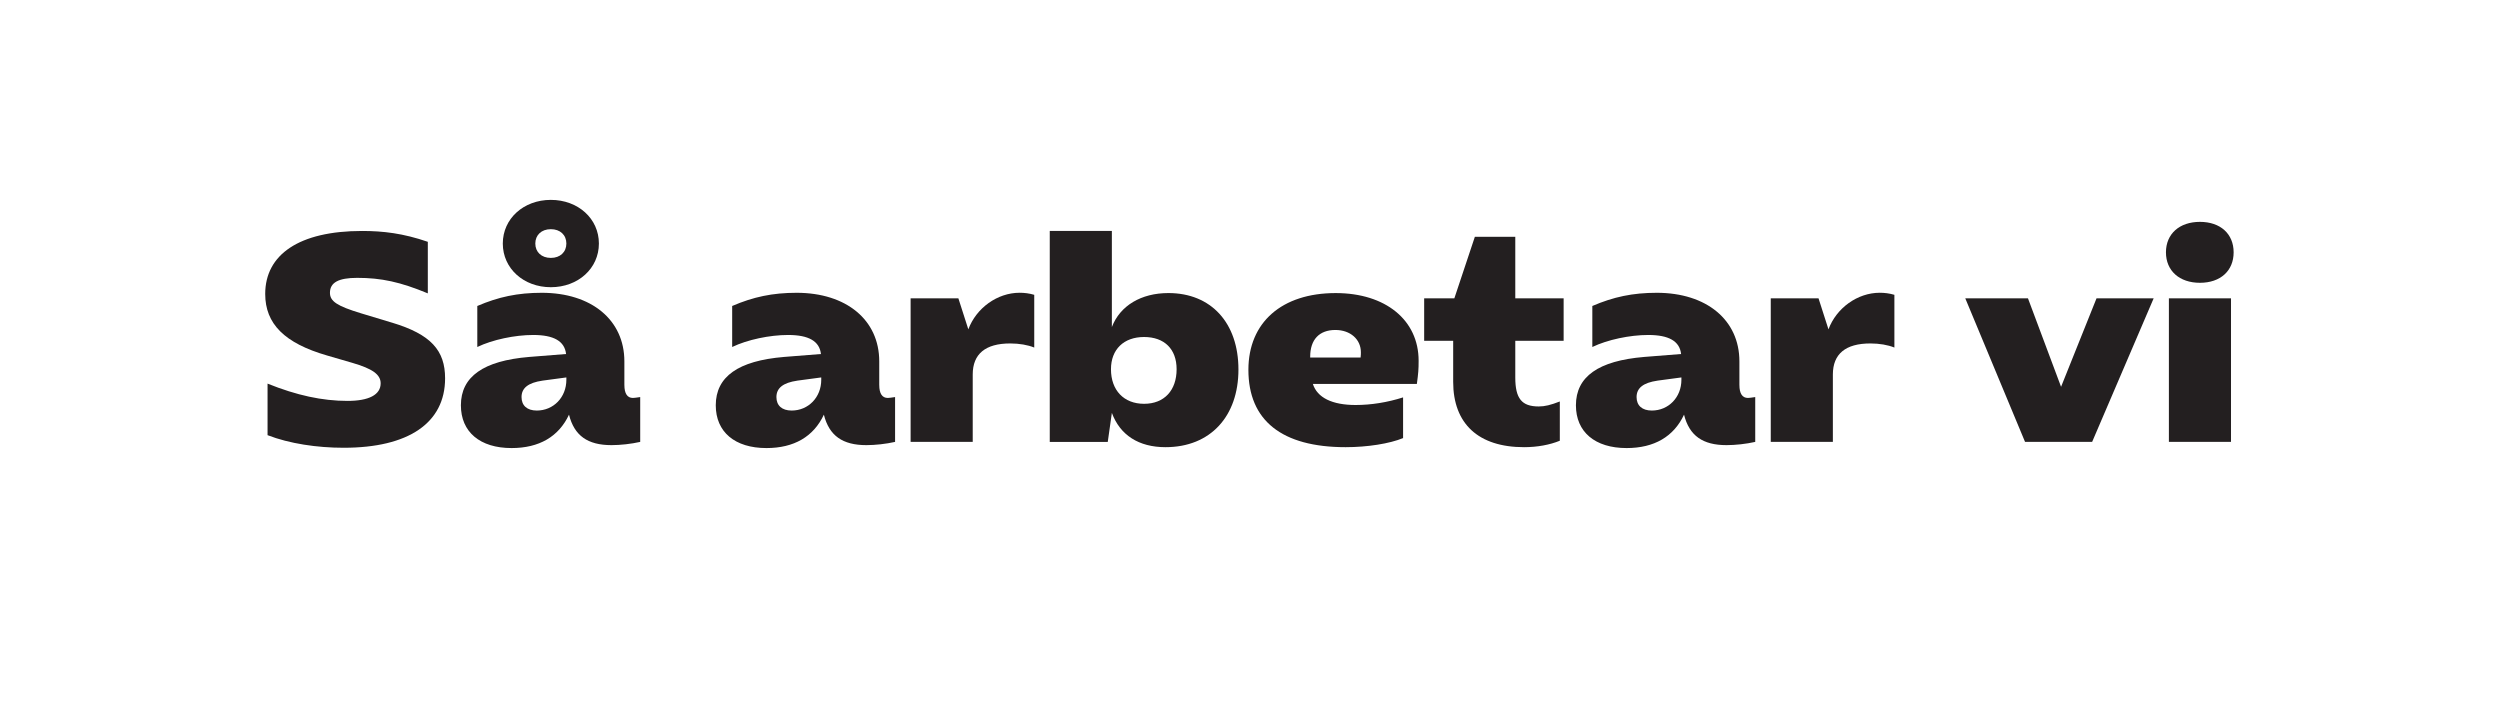
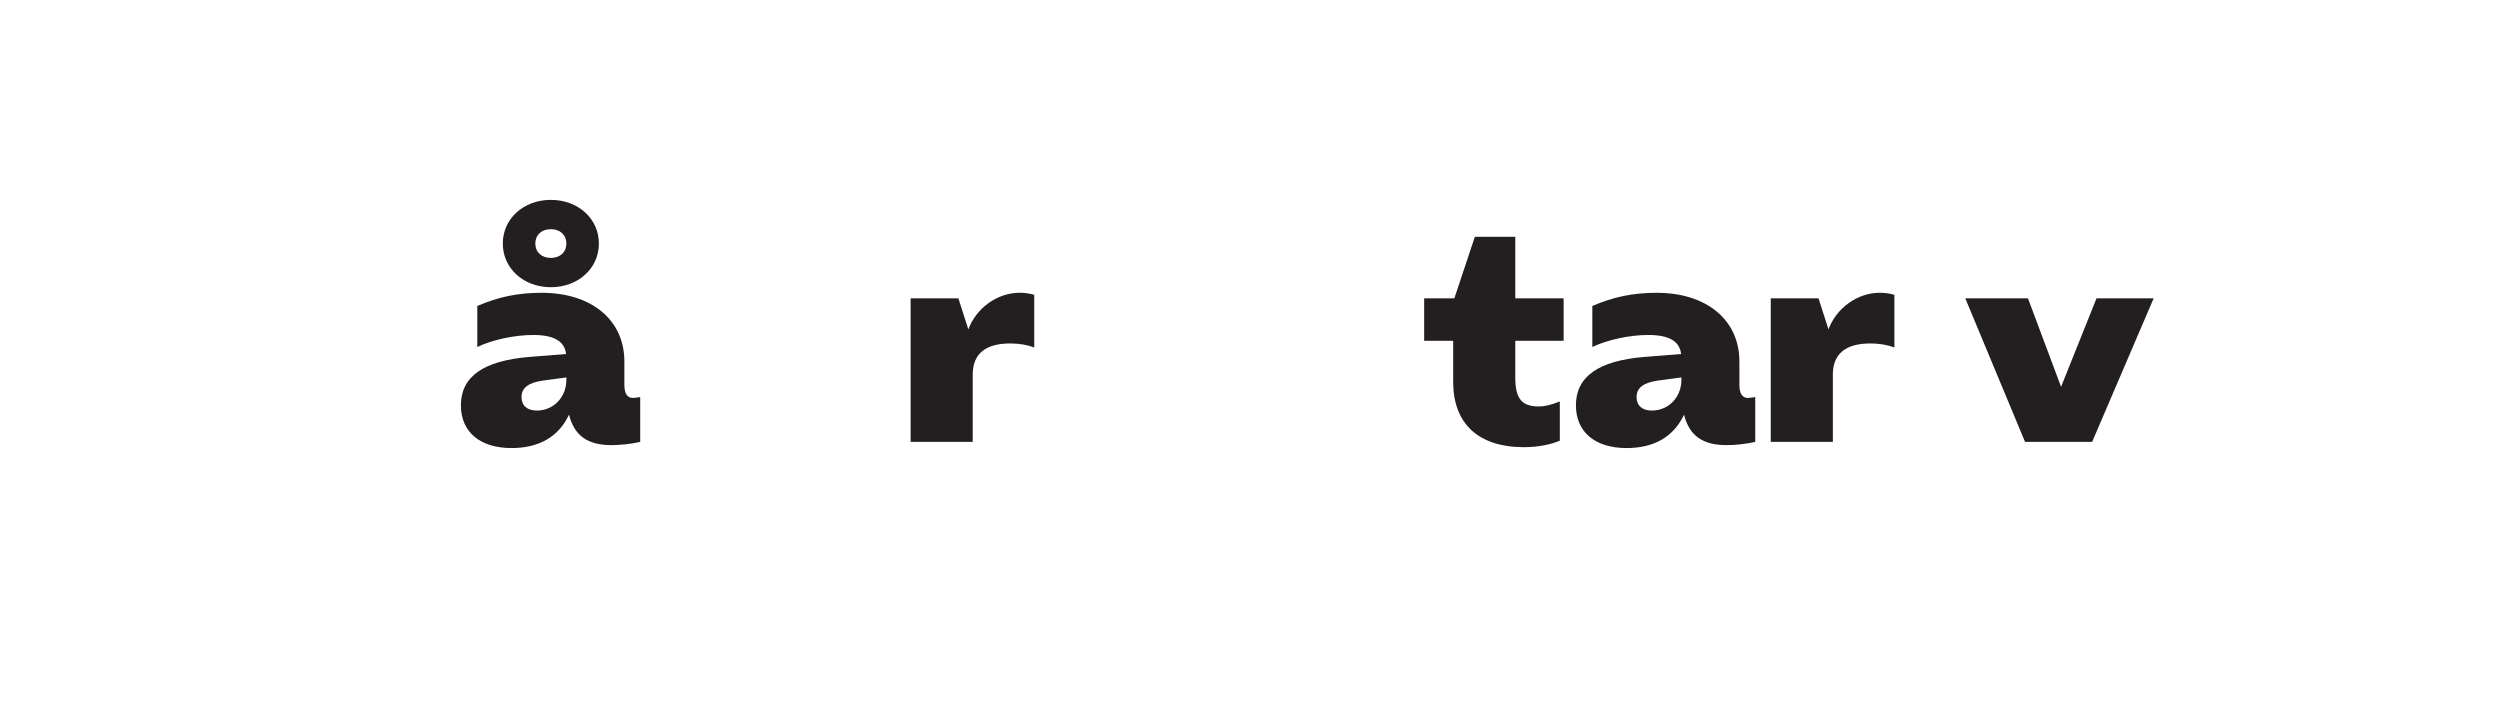
<svg xmlns="http://www.w3.org/2000/svg" id="Layer_1" viewBox="0 0 1920 540">
  <defs>
    <style> .cls-1 { fill: #231f20; } </style>
  </defs>
-   <path class="cls-1" d="M301.1,247.8c29.93,9,40.73,21.38,40.73,42.75,0,34.43-28.35,53.33-77.85,53.33-20.48,0-41.63-3.15-58.5-9.67v-39.6c22.28,9,42.08,13.28,61.43,13.28,16.42,0,25.43-4.72,25.43-13.5,0-6.75-6.3-11.25-21.83-15.75l-19.35-5.63c-32.63-9.45-47.48-24.3-47.48-47.25,0-30.15,25.88-48.38,74.48-48.38,15.98,0,31.5,1.8,50.4,8.33v39.6c-21.15-8.78-35.78-11.92-54.23-11.92-14.4,0-20.93,3.6-20.93,11.47,0,6.53,5.4,10.13,23.85,15.75l23.85,7.2Z" />
  <path class="cls-1" d="M479.53,295.72c0,6.53,2.25,9.9,6.52,9.9,1.12,0,2.48-.22,5.63-.67v34.43c-6.98,1.58-15.3,2.48-22.05,2.48-18.23,0-28.58-7.2-32.63-23.4-7.88,16.88-22.95,25.65-44.1,25.65-24.3,0-38.93-12.38-38.93-32.85,0-22.05,17.33-34.2,52.43-37.13l28.35-2.25c-1.12-9.9-9.45-14.62-25.2-14.62-14.17,0-31.28,3.6-42.98,9.23v-31.5c16.2-6.98,31.05-10.13,49.5-10.13,38.25,0,63.45,20.93,63.45,52.65v18.22ZM386.15,187.04c0-19.12,15.98-33.53,36.9-33.53s36.9,14.4,36.9,33.53-15.98,33.53-36.9,33.53-36.9-14.4-36.9-33.53ZM416.52,292.35c-10.8,1.58-15.98,5.62-15.98,12.6,0,6.53,4.28,10.35,11.7,10.35,12.83,0,22.73-10.13,22.73-23.63v-1.8l-18.45,2.47ZM411.12,187.04c0,6.53,4.73,11.03,11.93,11.03s11.92-4.5,11.92-11.03-4.72-11.03-11.92-11.03-11.93,4.5-11.93,11.03Z" />
-   <path class="cls-1" d="M675.27,295.72c0,6.53,2.25,9.9,6.53,9.9,1.12,0,2.47-.22,5.62-.67v34.43c-6.98,1.58-15.3,2.48-22.05,2.48-18.23,0-28.58-7.2-32.63-23.4-7.88,16.88-22.95,25.65-44.1,25.65-24.3,0-38.93-12.38-38.93-32.85,0-22.05,17.33-34.2,52.43-37.13l28.35-2.25c-1.12-9.9-9.45-14.62-25.2-14.62-14.18,0-31.28,3.6-42.98,9.23v-31.5c16.2-6.98,31.05-10.13,49.5-10.13,38.25,0,63.45,20.93,63.45,52.65v18.22ZM612.27,292.35c-10.8,1.58-15.98,5.62-15.98,12.6,0,6.53,4.28,10.35,11.7,10.35,12.83,0,22.73-10.13,22.73-23.63v-1.8l-18.45,2.47Z" />
  <path class="cls-1" d="M743.67,252.97c6.08-16.42,22.28-28.13,39.38-28.13,3.6,0,7.43.45,11.25,1.58v40.5c-4.95-2.02-11.47-3.15-18.45-3.15-19.12,0-28.8,8.1-28.8,23.85v51.75h-47.7v-110.25h36.68l7.65,23.85Z" />
-   <path class="cls-1" d="M853.91,251.17c6.3-16.43,22.5-26.1,43.43-26.1,32.85,0,53.78,22.95,53.78,58.73s-21.38,59.63-56.03,59.63c-20.47,0-34.88-9.23-41.18-26.33l-3.15,22.28h-44.55v-162h47.7v73.8ZM903.64,283.57c0-15.53-9.45-24.75-24.98-24.75s-25.43,9.45-25.43,24.75c0,16.2,9.9,26.55,25.43,26.55s24.98-10.35,24.98-26.55Z" />
-   <path class="cls-1" d="M1077.57,336.45c-10.35,4.28-27.45,6.98-44.1,6.98-49.05,0-74.7-20.48-74.7-59.4,0-36.45,25.65-58.95,67.05-58.95,38.25,0,63.68,20.7,63.68,51.98,0,6.75-.22,9.45-1.35,17.78h-79.88c3.38,10.58,14.85,16.2,32.85,16.2,11.92,0,24.53-2.03,36.45-5.85v31.28ZM1044.94,274.57c.22-1.58.22-2.92.22-4.05,0-9.9-8.1-17.1-19.58-17.1-12.38,0-19.35,7.42-19.35,20.48v.67h38.7Z" />
  <path class="cls-1" d="M1163.74,261.75v28.13c0,16.2,4.95,22.28,18,22.28,4.73,0,9.23-1.12,16.2-3.83v30.15c-7.65,3.15-17.33,4.95-27.45,4.95-35.1,0-54.45-18-54.45-50.18v-31.5h-22.28v-32.63h23.18l15.75-47.25h31.05v47.25h37.13v32.63h-37.13Z" />
  <path class="cls-1" d="M1335.87,295.72c0,6.53,2.25,9.9,6.53,9.9,1.12,0,2.47-.22,5.62-.67v34.43c-6.98,1.58-15.3,2.48-22.05,2.48-18.23,0-28.58-7.2-32.63-23.4-7.88,16.88-22.95,25.65-44.1,25.65-24.3,0-38.93-12.38-38.93-32.85,0-22.05,17.33-34.2,52.43-37.13l28.35-2.25c-1.12-9.9-9.45-14.62-25.2-14.62-14.17,0-31.28,3.6-42.98,9.23v-31.5c16.2-6.98,31.05-10.13,49.5-10.13,38.25,0,63.45,20.93,63.45,52.65v18.22ZM1272.87,292.35c-10.8,1.58-15.98,5.62-15.98,12.6,0,6.53,4.28,10.35,11.7,10.35,12.83,0,22.73-10.13,22.73-23.63v-1.8l-18.45,2.47Z" />
  <path class="cls-1" d="M1404.26,252.97c6.08-16.42,22.28-28.13,39.38-28.13,3.6,0,7.43.45,11.25,1.58v40.5c-4.95-2.02-11.48-3.15-18.45-3.15-19.12,0-28.8,8.1-28.8,23.85v51.75h-47.7v-110.25h36.68l7.65,23.85Z" />
  <path class="cls-1" d="M1654.01,229.12l-47.25,110.25h-51.53l-45.9-110.25h48.15l25.42,67.95,27.23-67.95h43.88Z" />
-   <path class="cls-1" d="M1663.45,193.79c0-14.17,10.35-23.4,26.1-23.4s25.88,9.23,25.88,23.4-10.12,23.4-25.88,23.4-26.1-9.23-26.1-23.4ZM1665.71,229.12h47.7v110.25h-47.7v-110.25Z" />
</svg>